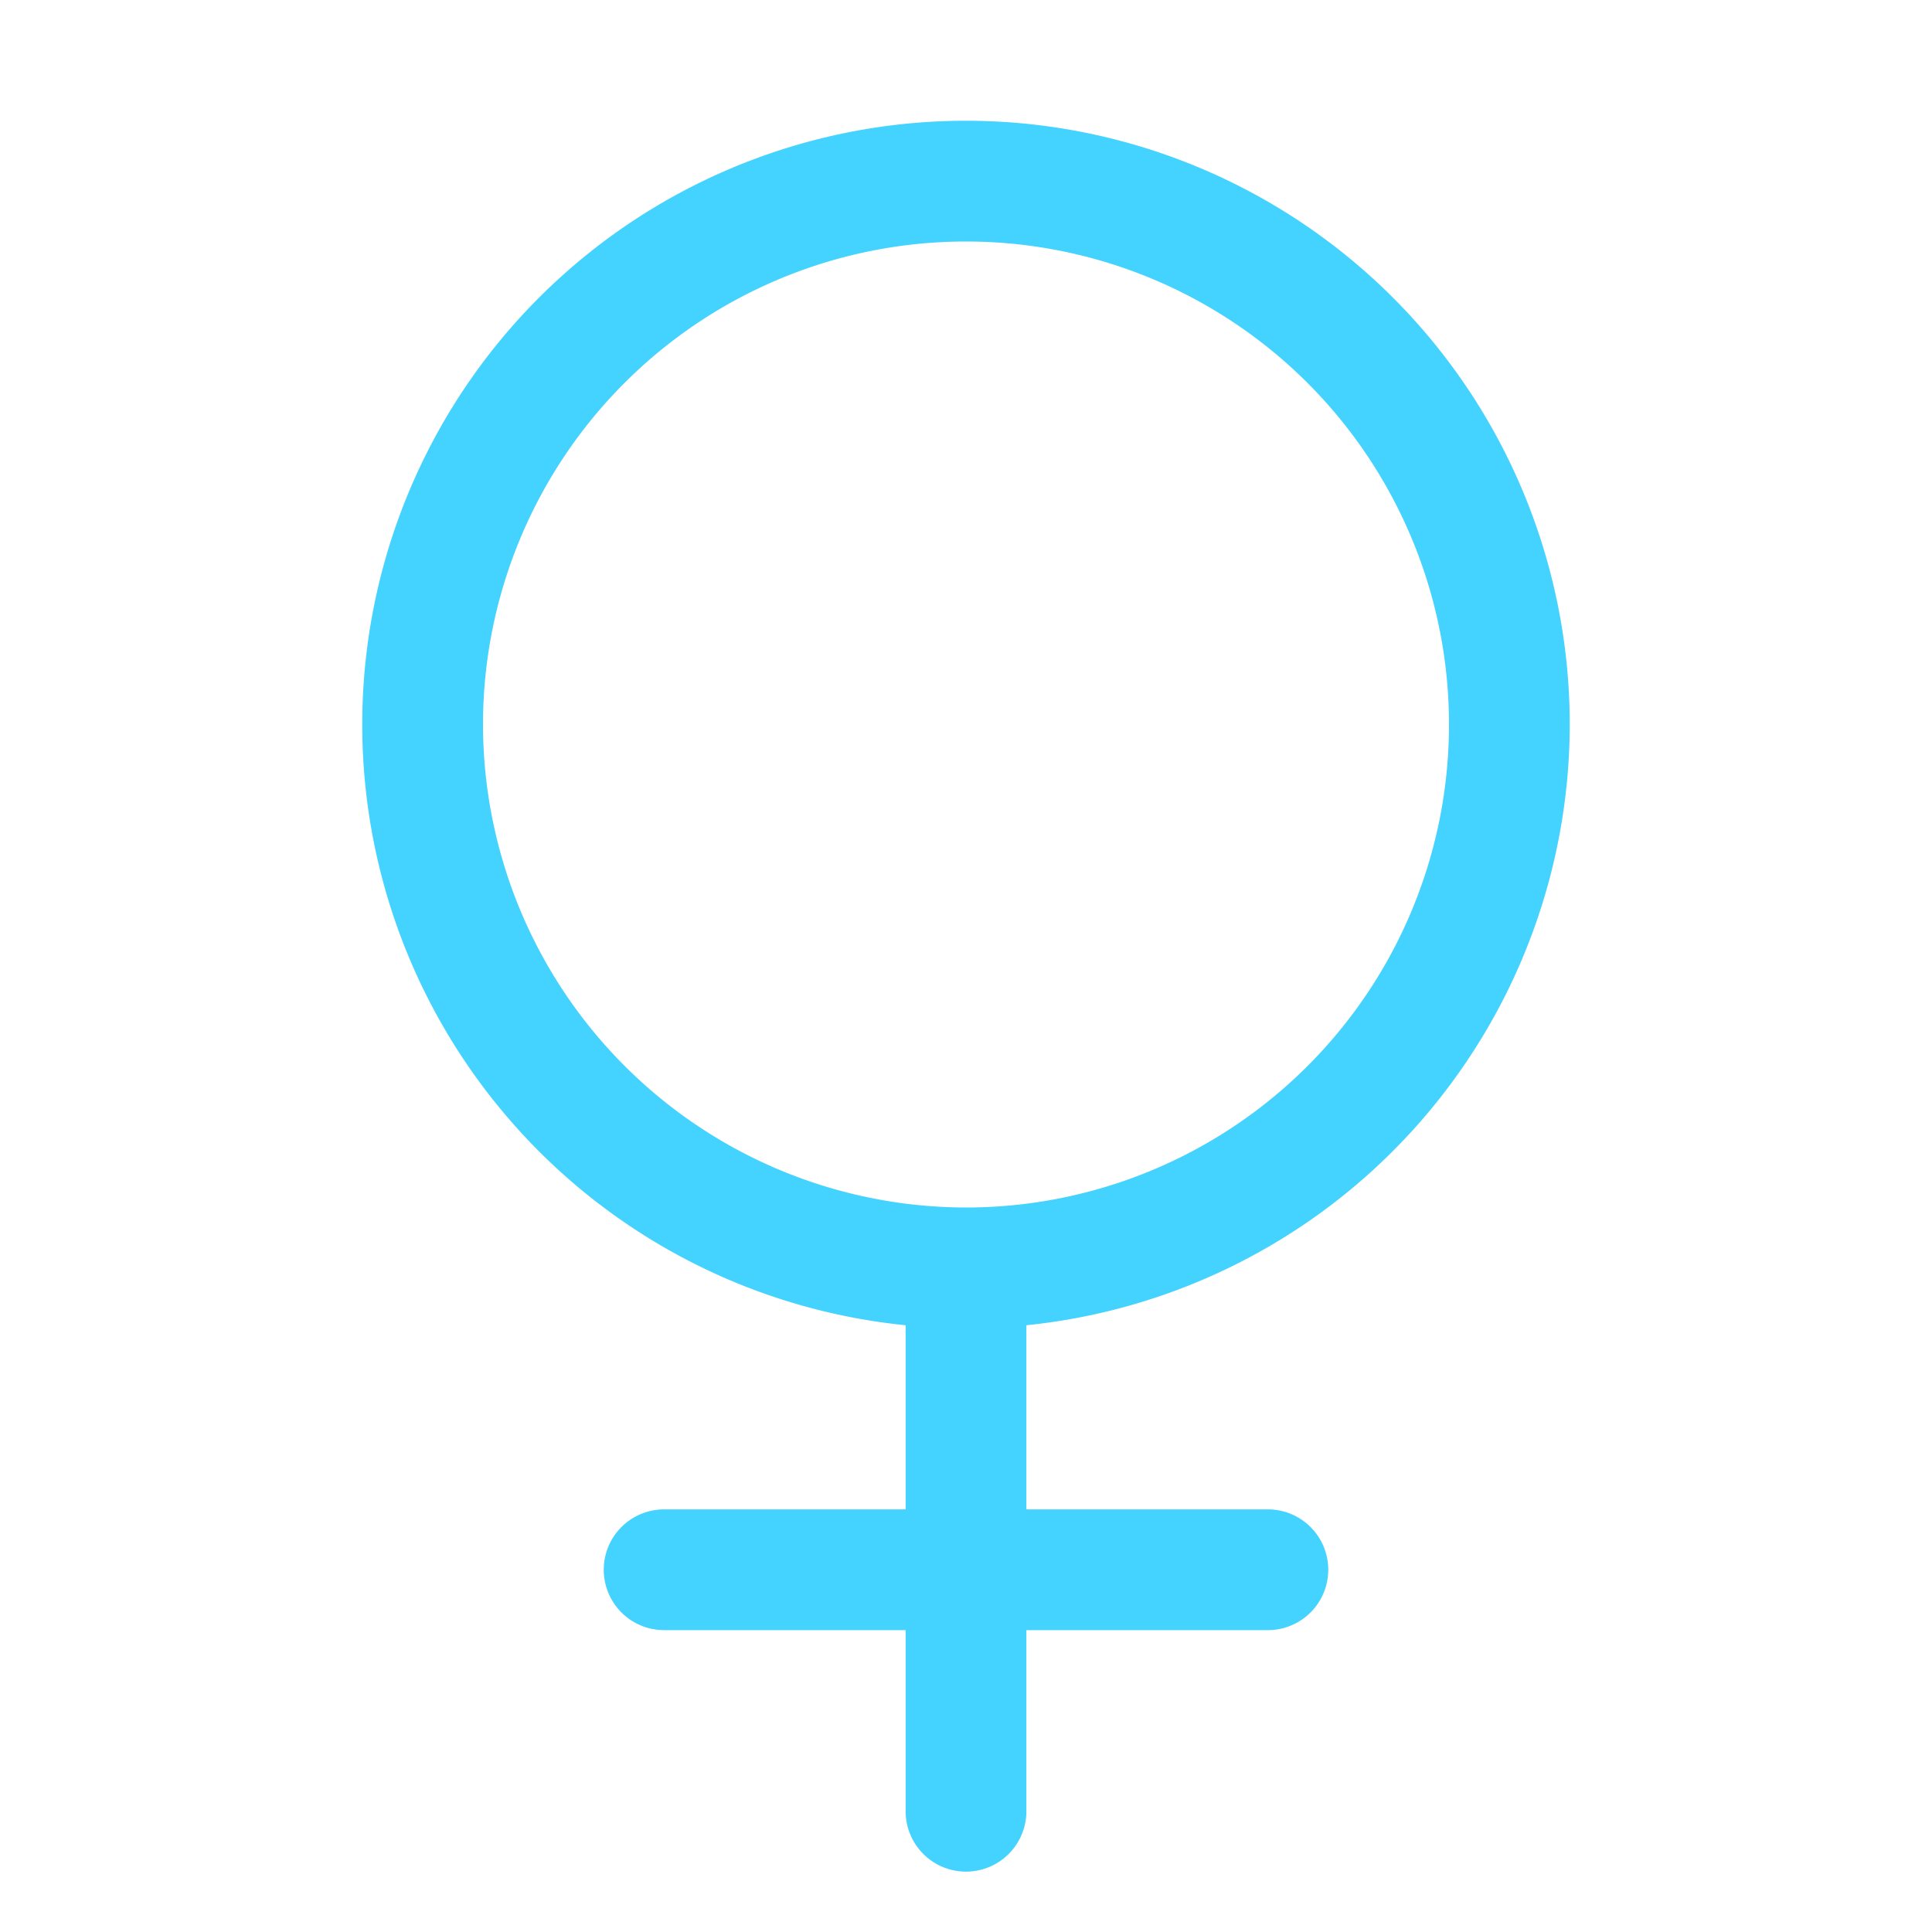
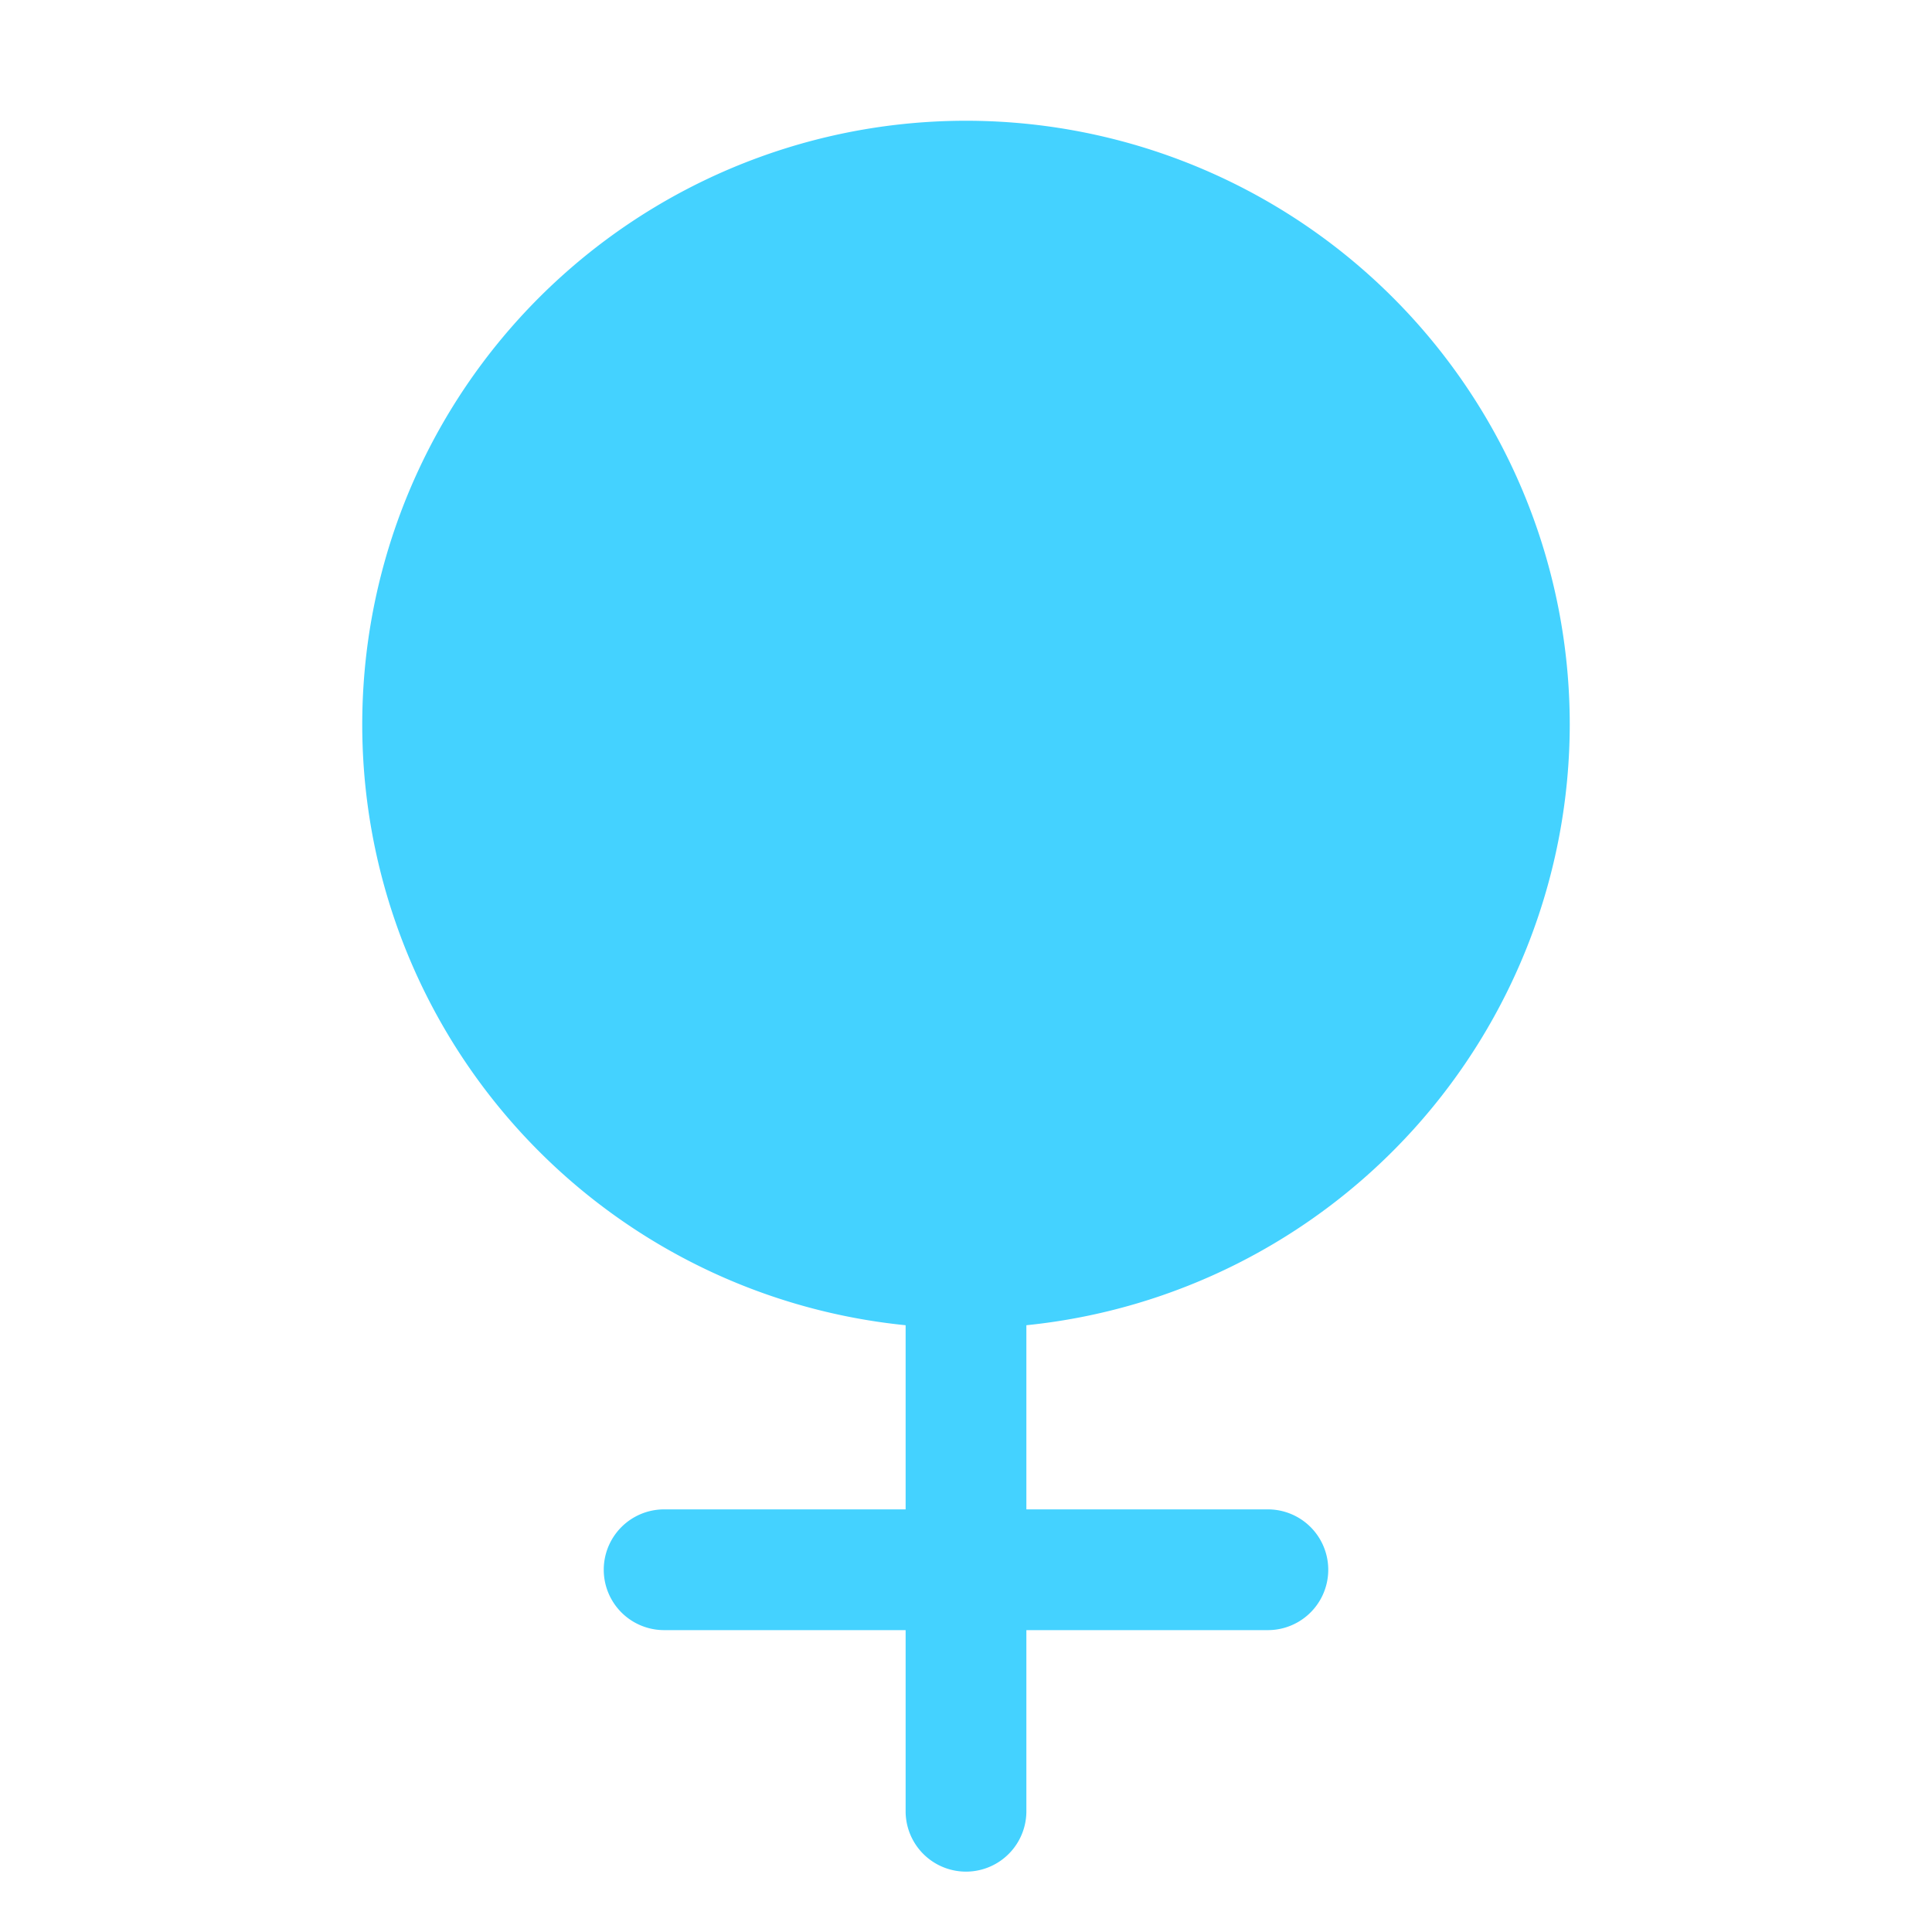
<svg xmlns="http://www.w3.org/2000/svg" width="48" height="48" fill="none">
-   <path fill="#44D2FF" d="M39 18a15 15 0 1 0-16.5 14.925V37.5h-6a1.5 1.5 0 0 0 0 3h6V45a1.5 1.5 0 1 0 3 0v-4.5h6a1.5 1.5 0 1 0 0-3h-6v-4.575A15.02 15.02 0 0 0 39 18zm-27 0a12 12 0 1 1 12 12 12.012 12.012 0 0 1-12-12z" />
+   <path fill="#44D2FF" d="M39 18a15 15 0 1 0-16.5 14.925V37.5h-6a1.5 1.5 0 0 0 0 3h6V45a1.5 1.5 0 1 0 3 0v-4.5h6a1.5 1.5 0 1 0 0-3h-6v-4.575A15.02 15.02 0 0 0 39 18zm-27 0z" />
</svg>